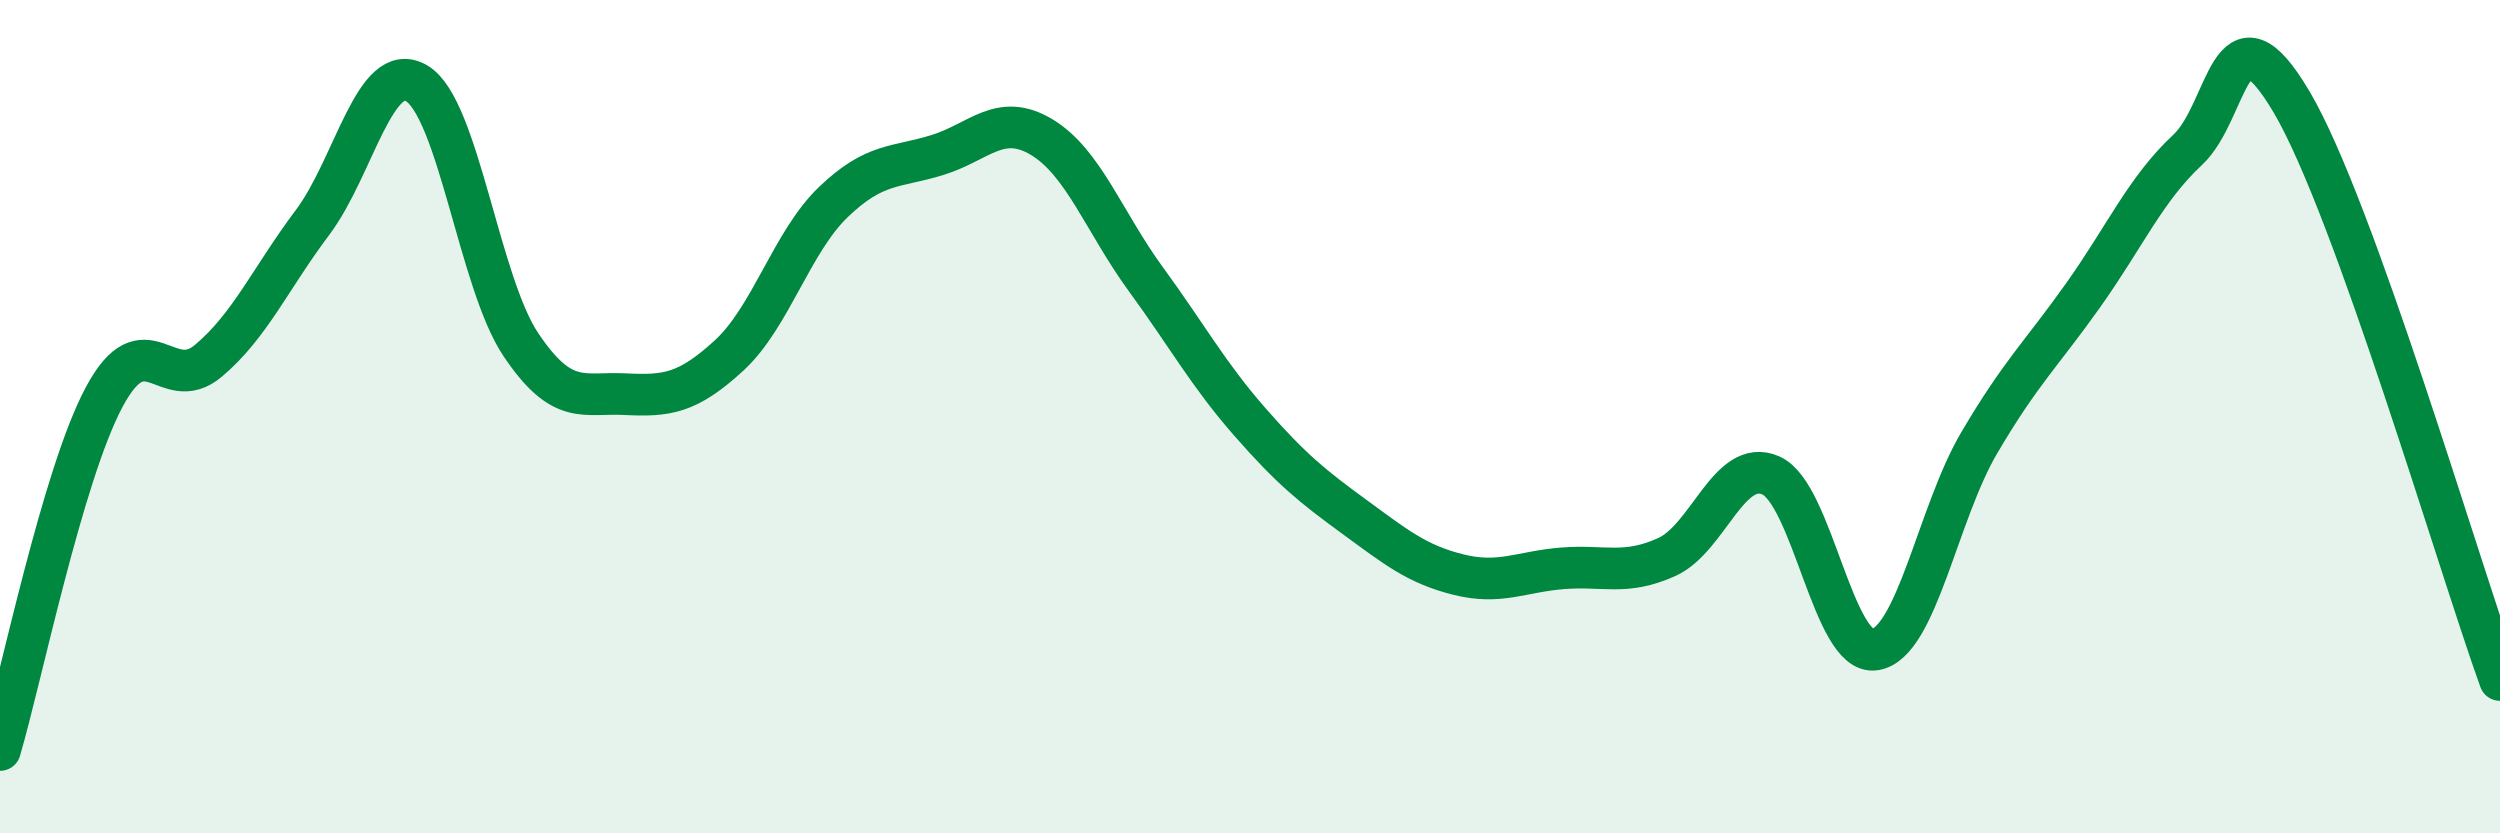
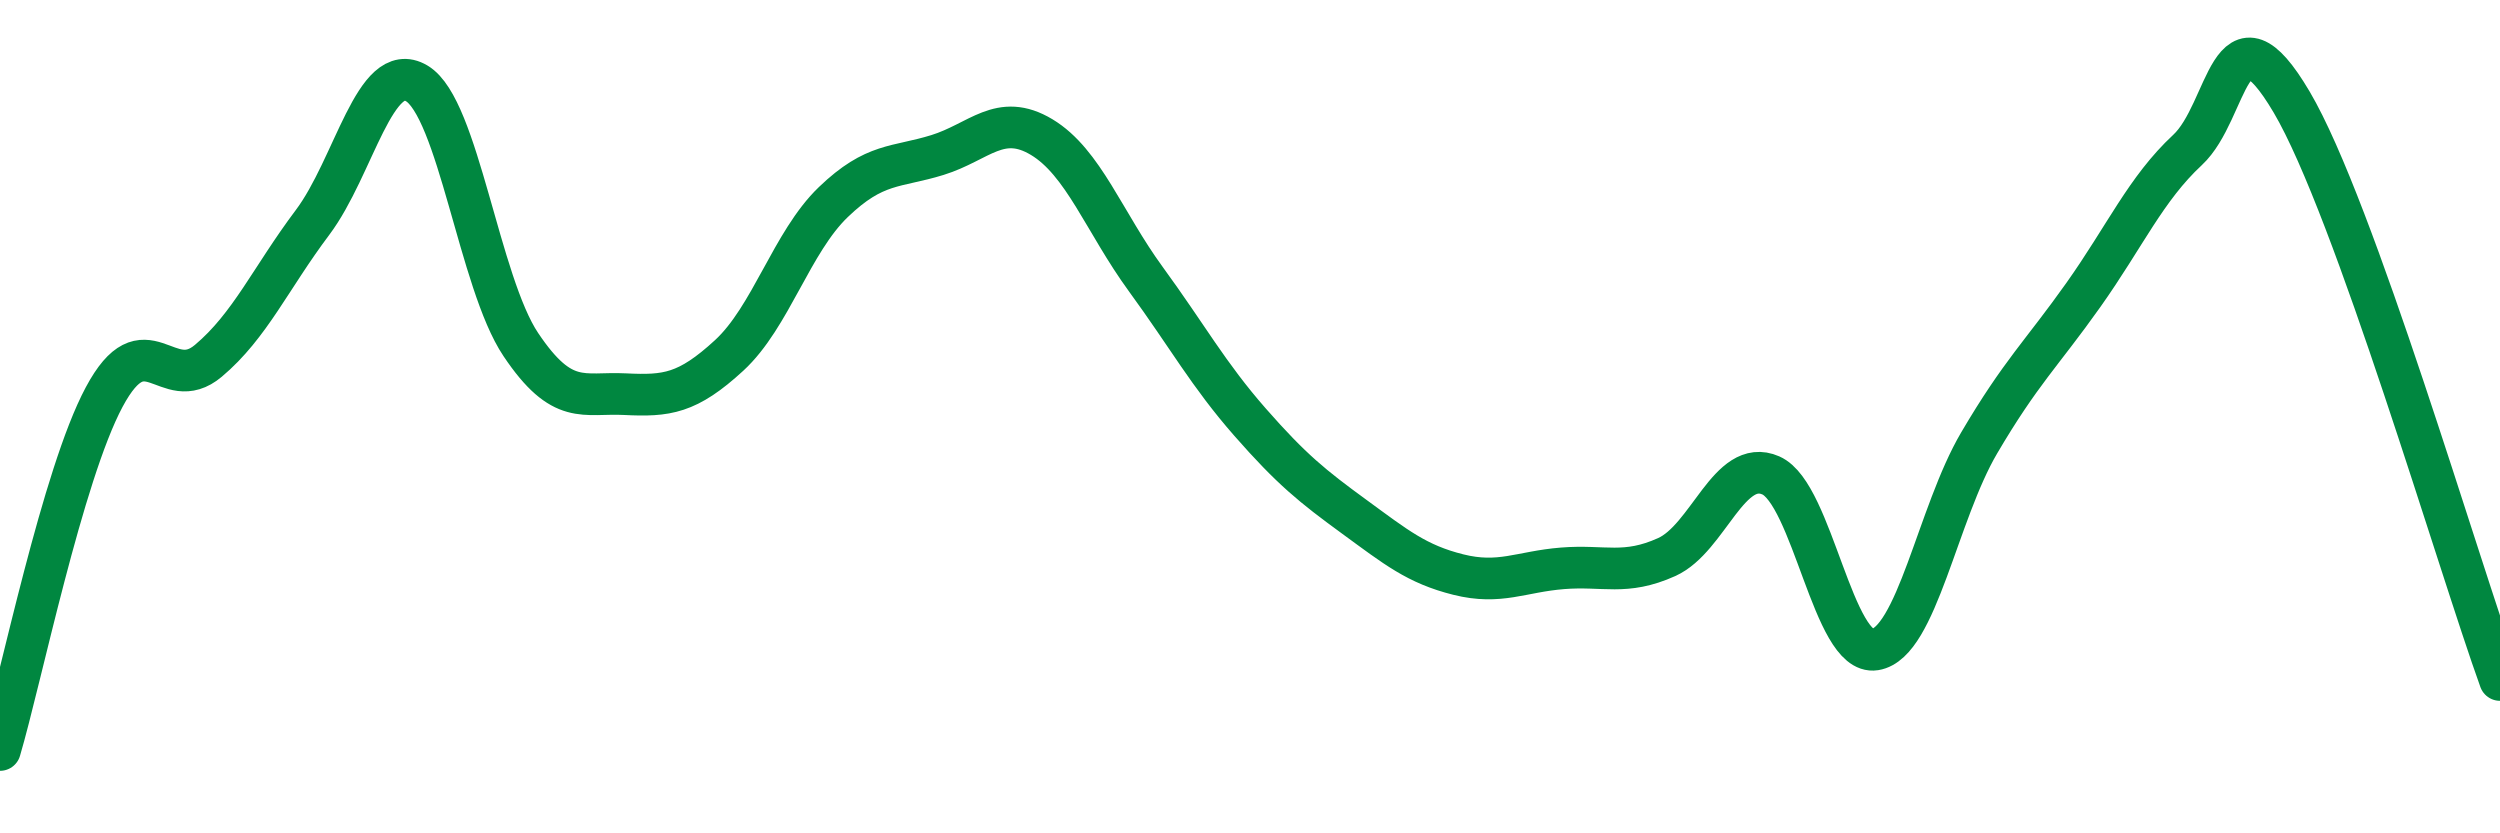
<svg xmlns="http://www.w3.org/2000/svg" width="60" height="20" viewBox="0 0 60 20">
-   <path d="M 0,18 C 0.5,16.31 1.5,11.4 2.5,9.53 C 3.5,7.66 4,9.5 5,8.66 C 6,7.82 6.5,6.67 7.5,5.34 C 8.5,4.01 9,1.41 10,2 C 11,2.59 11.5,6.78 12.5,8.27 C 13.5,9.76 14,9.41 15,9.46 C 16,9.51 16.5,9.45 17.5,8.53 C 18.5,7.61 19,5.81 20,4.85 C 21,3.89 21.5,4.03 22.5,3.72 C 23.5,3.41 24,2.69 25,3.29 C 26,3.89 26.5,5.33 27.5,6.7 C 28.5,8.07 29,8.99 30,10.13 C 31,11.27 31.5,11.67 32.5,12.4 C 33.5,13.13 34,13.54 35,13.79 C 36,14.04 36.5,13.72 37.5,13.64 C 38.5,13.56 39,13.82 40,13.37 C 41,12.92 41.5,10.97 42.5,11.41 C 43.5,11.85 44,15.75 45,15.59 C 46,15.43 46.5,12.33 47.5,10.63 C 48.5,8.93 49,8.49 50,7.08 C 51,5.67 51.5,4.53 52.5,3.6 C 53.5,2.67 53.5,-0.09 55,2.45 C 56.5,4.99 59,13.55 60,16.32L60 20L0 20Z" fill="#008740" opacity="0.1" stroke-linecap="round" stroke-linejoin="round" />
  <path d="M 0,18 C 0.5,16.31 1.5,11.4 2.5,9.53 C 3.5,7.66 4,9.5 5,8.66 C 6,7.82 6.5,6.67 7.5,5.34 C 8.5,4.01 9,1.41 10,2 C 11,2.59 11.5,6.78 12.5,8.27 C 13.5,9.76 14,9.41 15,9.46 C 16,9.51 16.5,9.45 17.5,8.53 C 18.5,7.61 19,5.81 20,4.85 C 21,3.89 21.5,4.03 22.5,3.72 C 23.5,3.41 24,2.69 25,3.29 C 26,3.89 26.5,5.33 27.5,6.7 C 28.5,8.07 29,8.99 30,10.13 C 31,11.27 31.5,11.67 32.5,12.4 C 33.5,13.13 34,13.54 35,13.79 C 36,14.04 36.5,13.72 37.5,13.64 C 38.5,13.56 39,13.82 40,13.37 C 41,12.92 41.5,10.97 42.5,11.41 C 43.5,11.85 44,15.75 45,15.59 C 46,15.43 46.5,12.33 47.5,10.63 C 48.5,8.93 49,8.49 50,7.08 C 51,5.67 51.5,4.53 52.5,3.6 C 53.5,2.67 53.5,-0.09 55,2.45 C 56.5,4.99 59,13.55 60,16.32" stroke="#008740" stroke-width="1" fill="none" stroke-linecap="round" stroke-linejoin="round" />
</svg>